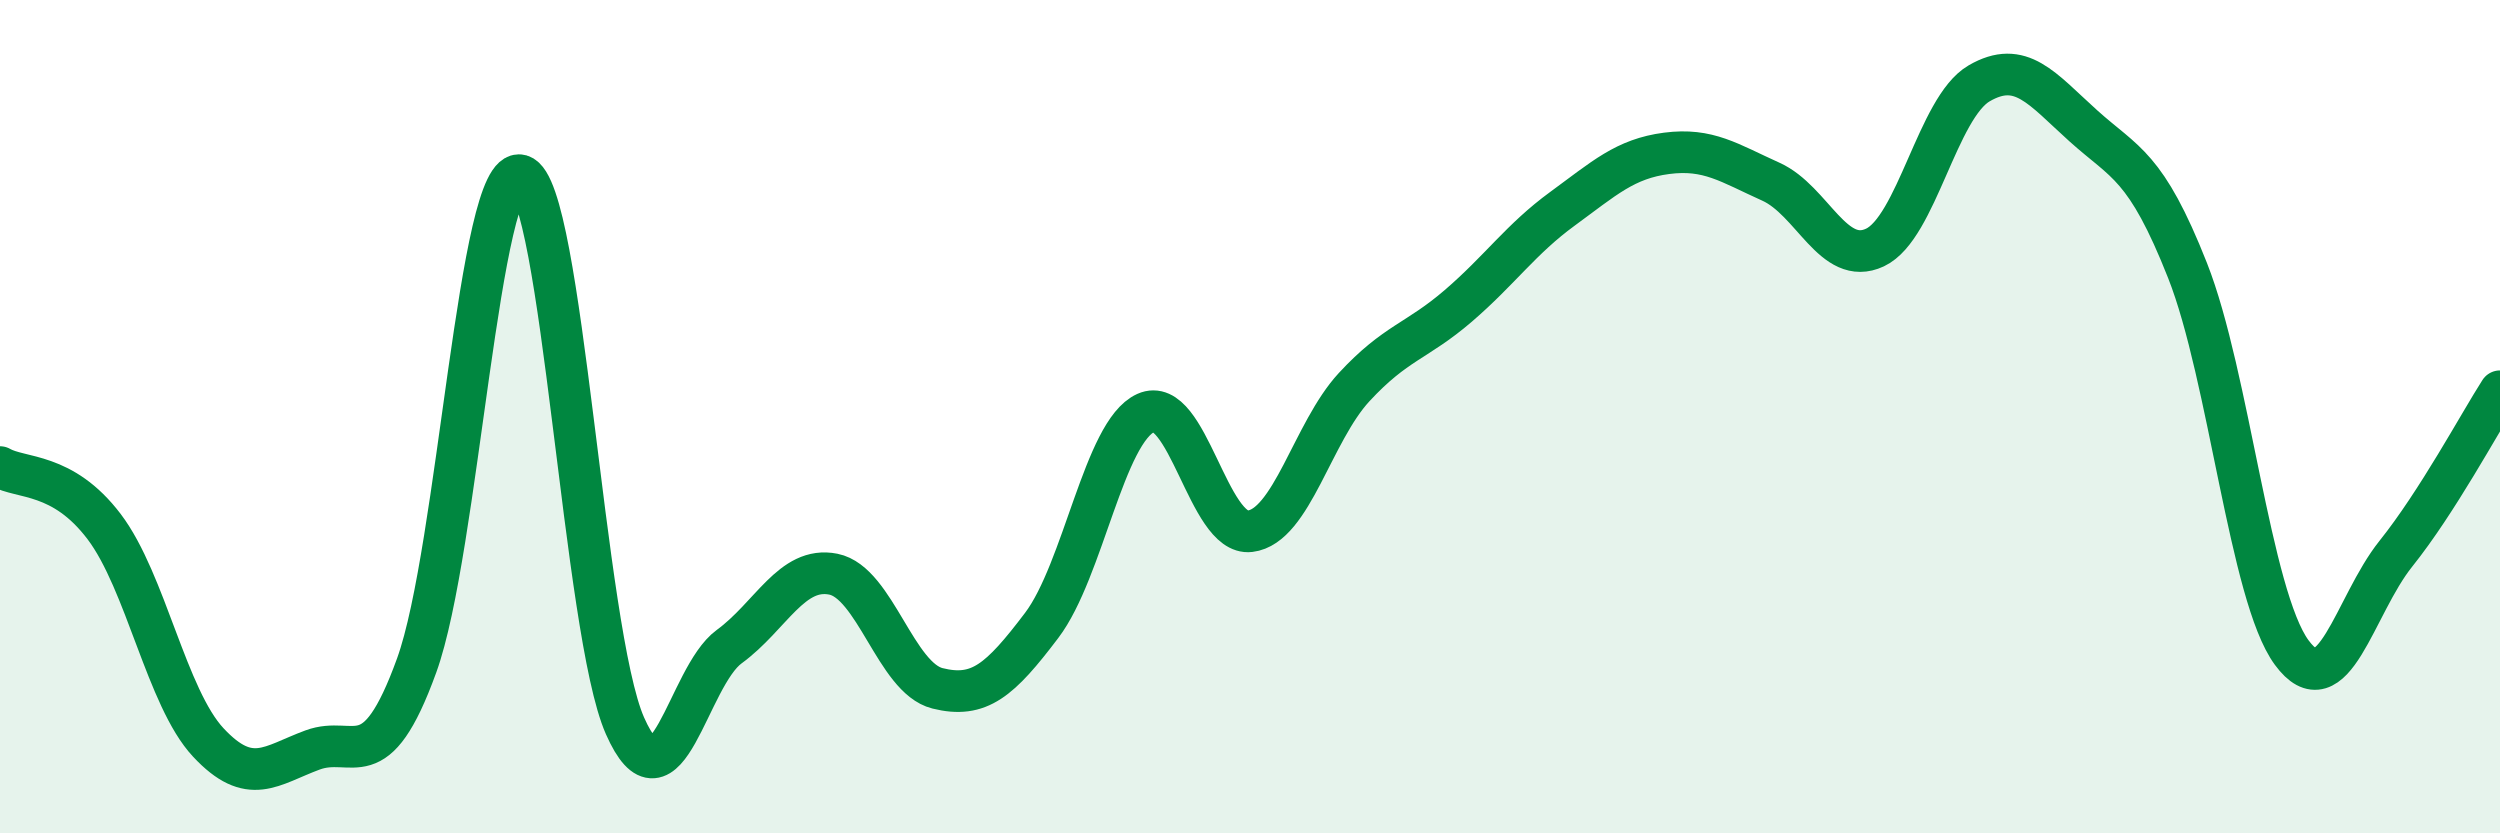
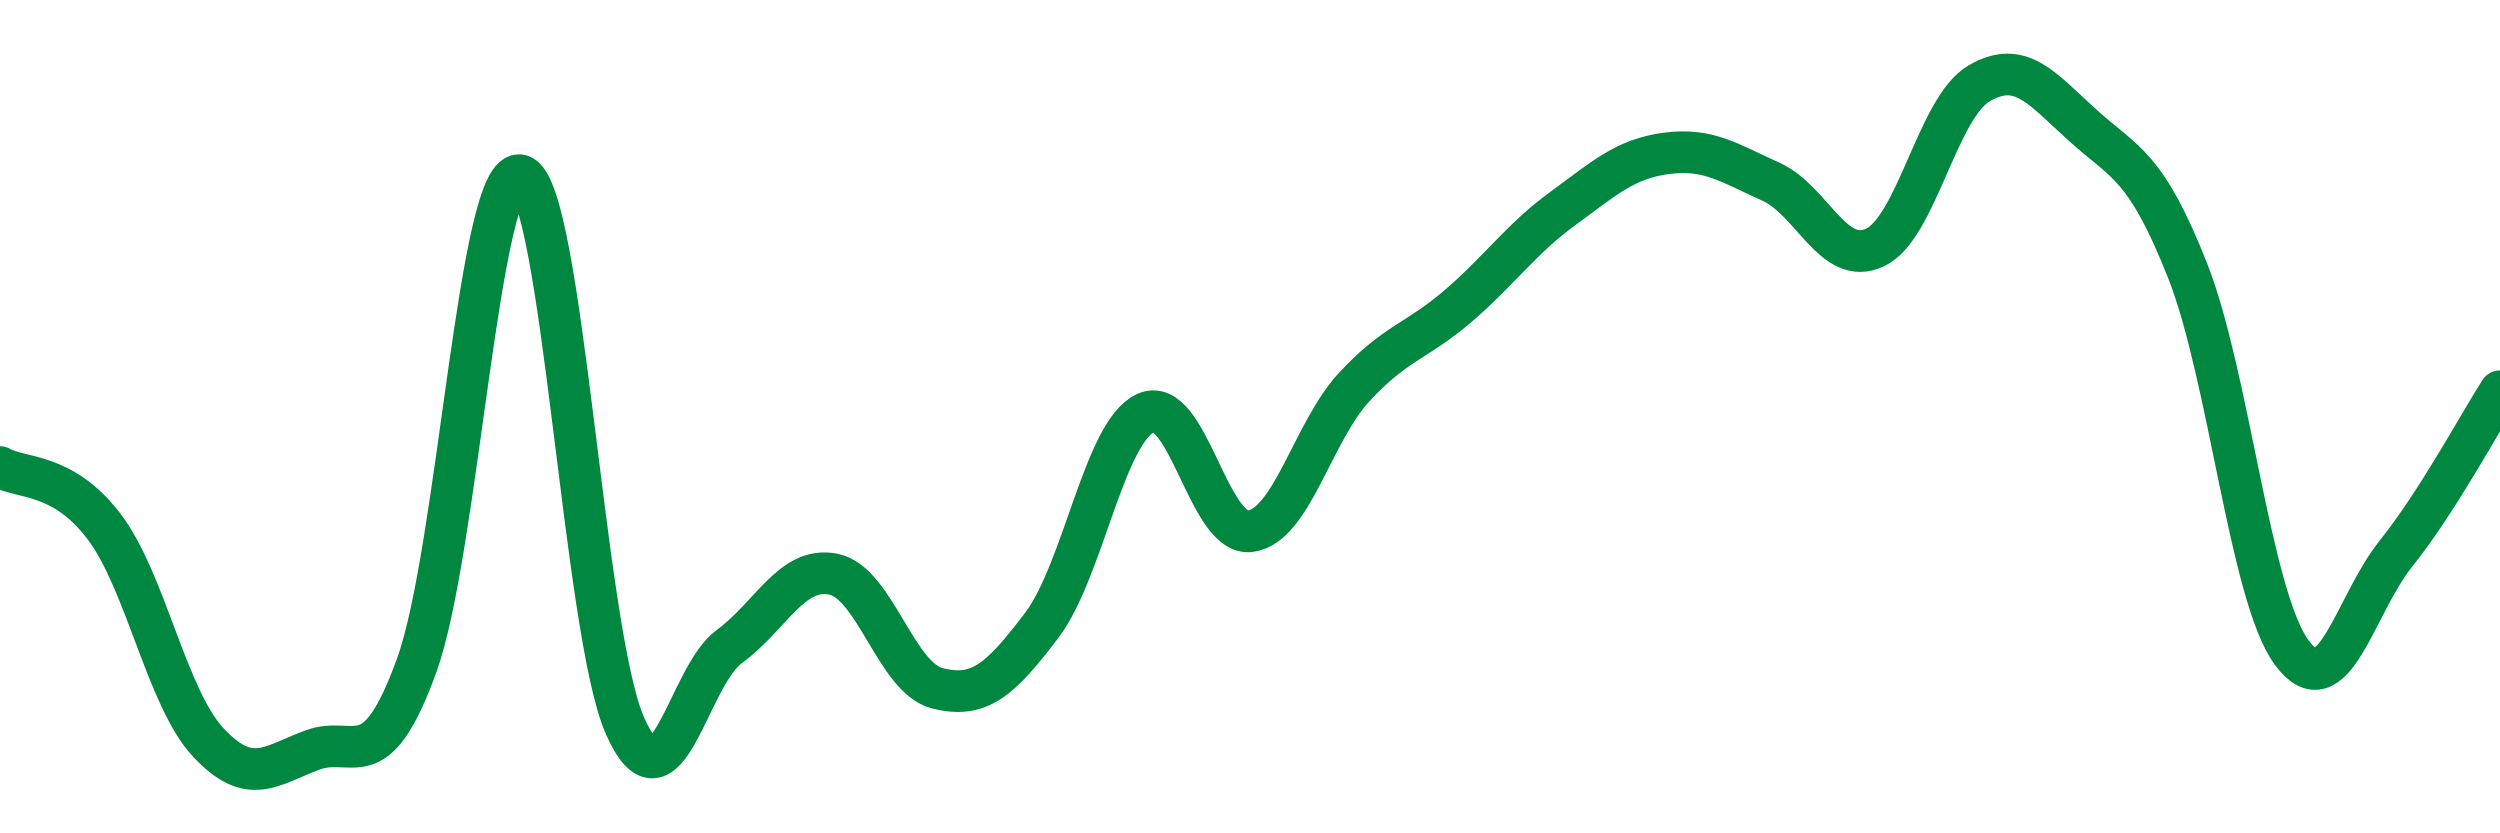
<svg xmlns="http://www.w3.org/2000/svg" width="60" height="20" viewBox="0 0 60 20">
-   <path d="M 0,11.21 C 0.5,11.5 1.5,11.32 2.5,12.64 C 3.5,13.96 4,16.75 5,17.82 C 6,18.89 6.5,18.37 7.5,18 C 8.5,17.63 9,18.73 10,15.97 C 11,13.21 11.5,3.92 12.5,4.21 C 13.5,4.5 14,15.16 15,17.42 C 16,19.68 16.5,16.25 17.5,15.52 C 18.5,14.79 19,13.58 20,13.78 C 21,13.98 21.5,16.27 22.5,16.52 C 23.5,16.77 24,16.33 25,15.01 C 26,13.69 26.5,10.36 27.5,9.91 C 28.5,9.46 29,12.87 30,12.75 C 31,12.63 31.5,10.37 32.5,9.29 C 33.5,8.21 34,8.2 35,7.34 C 36,6.48 36.5,5.74 37.5,5.01 C 38.5,4.28 39,3.81 40,3.68 C 41,3.55 41.5,3.91 42.5,4.36 C 43.5,4.81 44,6.41 45,5.94 C 46,5.47 46.5,2.58 47.5,2 C 48.5,1.42 49,2.12 50,3.02 C 51,3.92 51.5,3.96 52.5,6.49 C 53.5,9.02 54,14.3 55,15.66 C 56,17.02 56.5,14.54 57.5,13.29 C 58.5,12.04 59.5,10.17 60,9.39L60 20L0 20Z" fill="#008740" opacity="0.1" stroke-linecap="round" stroke-linejoin="round" />
  <path d="M 0,11.21 C 0.5,11.5 1.5,11.32 2.5,12.64 C 3.5,13.96 4,16.75 5,17.82 C 6,18.89 6.5,18.37 7.5,18 C 8.5,17.63 9,18.73 10,15.97 C 11,13.21 11.5,3.92 12.5,4.21 C 13.5,4.5 14,15.16 15,17.42 C 16,19.68 16.5,16.25 17.5,15.52 C 18.5,14.79 19,13.58 20,13.78 C 21,13.98 21.5,16.27 22.5,16.52 C 23.5,16.77 24,16.33 25,15.01 C 26,13.69 26.5,10.36 27.5,9.91 C 28.5,9.46 29,12.87 30,12.75 C 31,12.63 31.5,10.37 32.5,9.29 C 33.5,8.21 34,8.2 35,7.34 C 36,6.48 36.5,5.74 37.5,5.01 C 38.5,4.28 39,3.81 40,3.68 C 41,3.55 41.5,3.91 42.5,4.36 C 43.5,4.81 44,6.41 45,5.94 C 46,5.47 46.5,2.58 47.5,2 C 48.5,1.42 49,2.12 50,3.02 C 51,3.92 51.5,3.96 52.5,6.49 C 53.5,9.02 54,14.3 55,15.66 C 56,17.02 56.5,14.54 57.5,13.29 C 58.5,12.04 59.5,10.17 60,9.39" stroke="#008740" stroke-width="1" fill="none" stroke-linecap="round" stroke-linejoin="round" />
</svg>